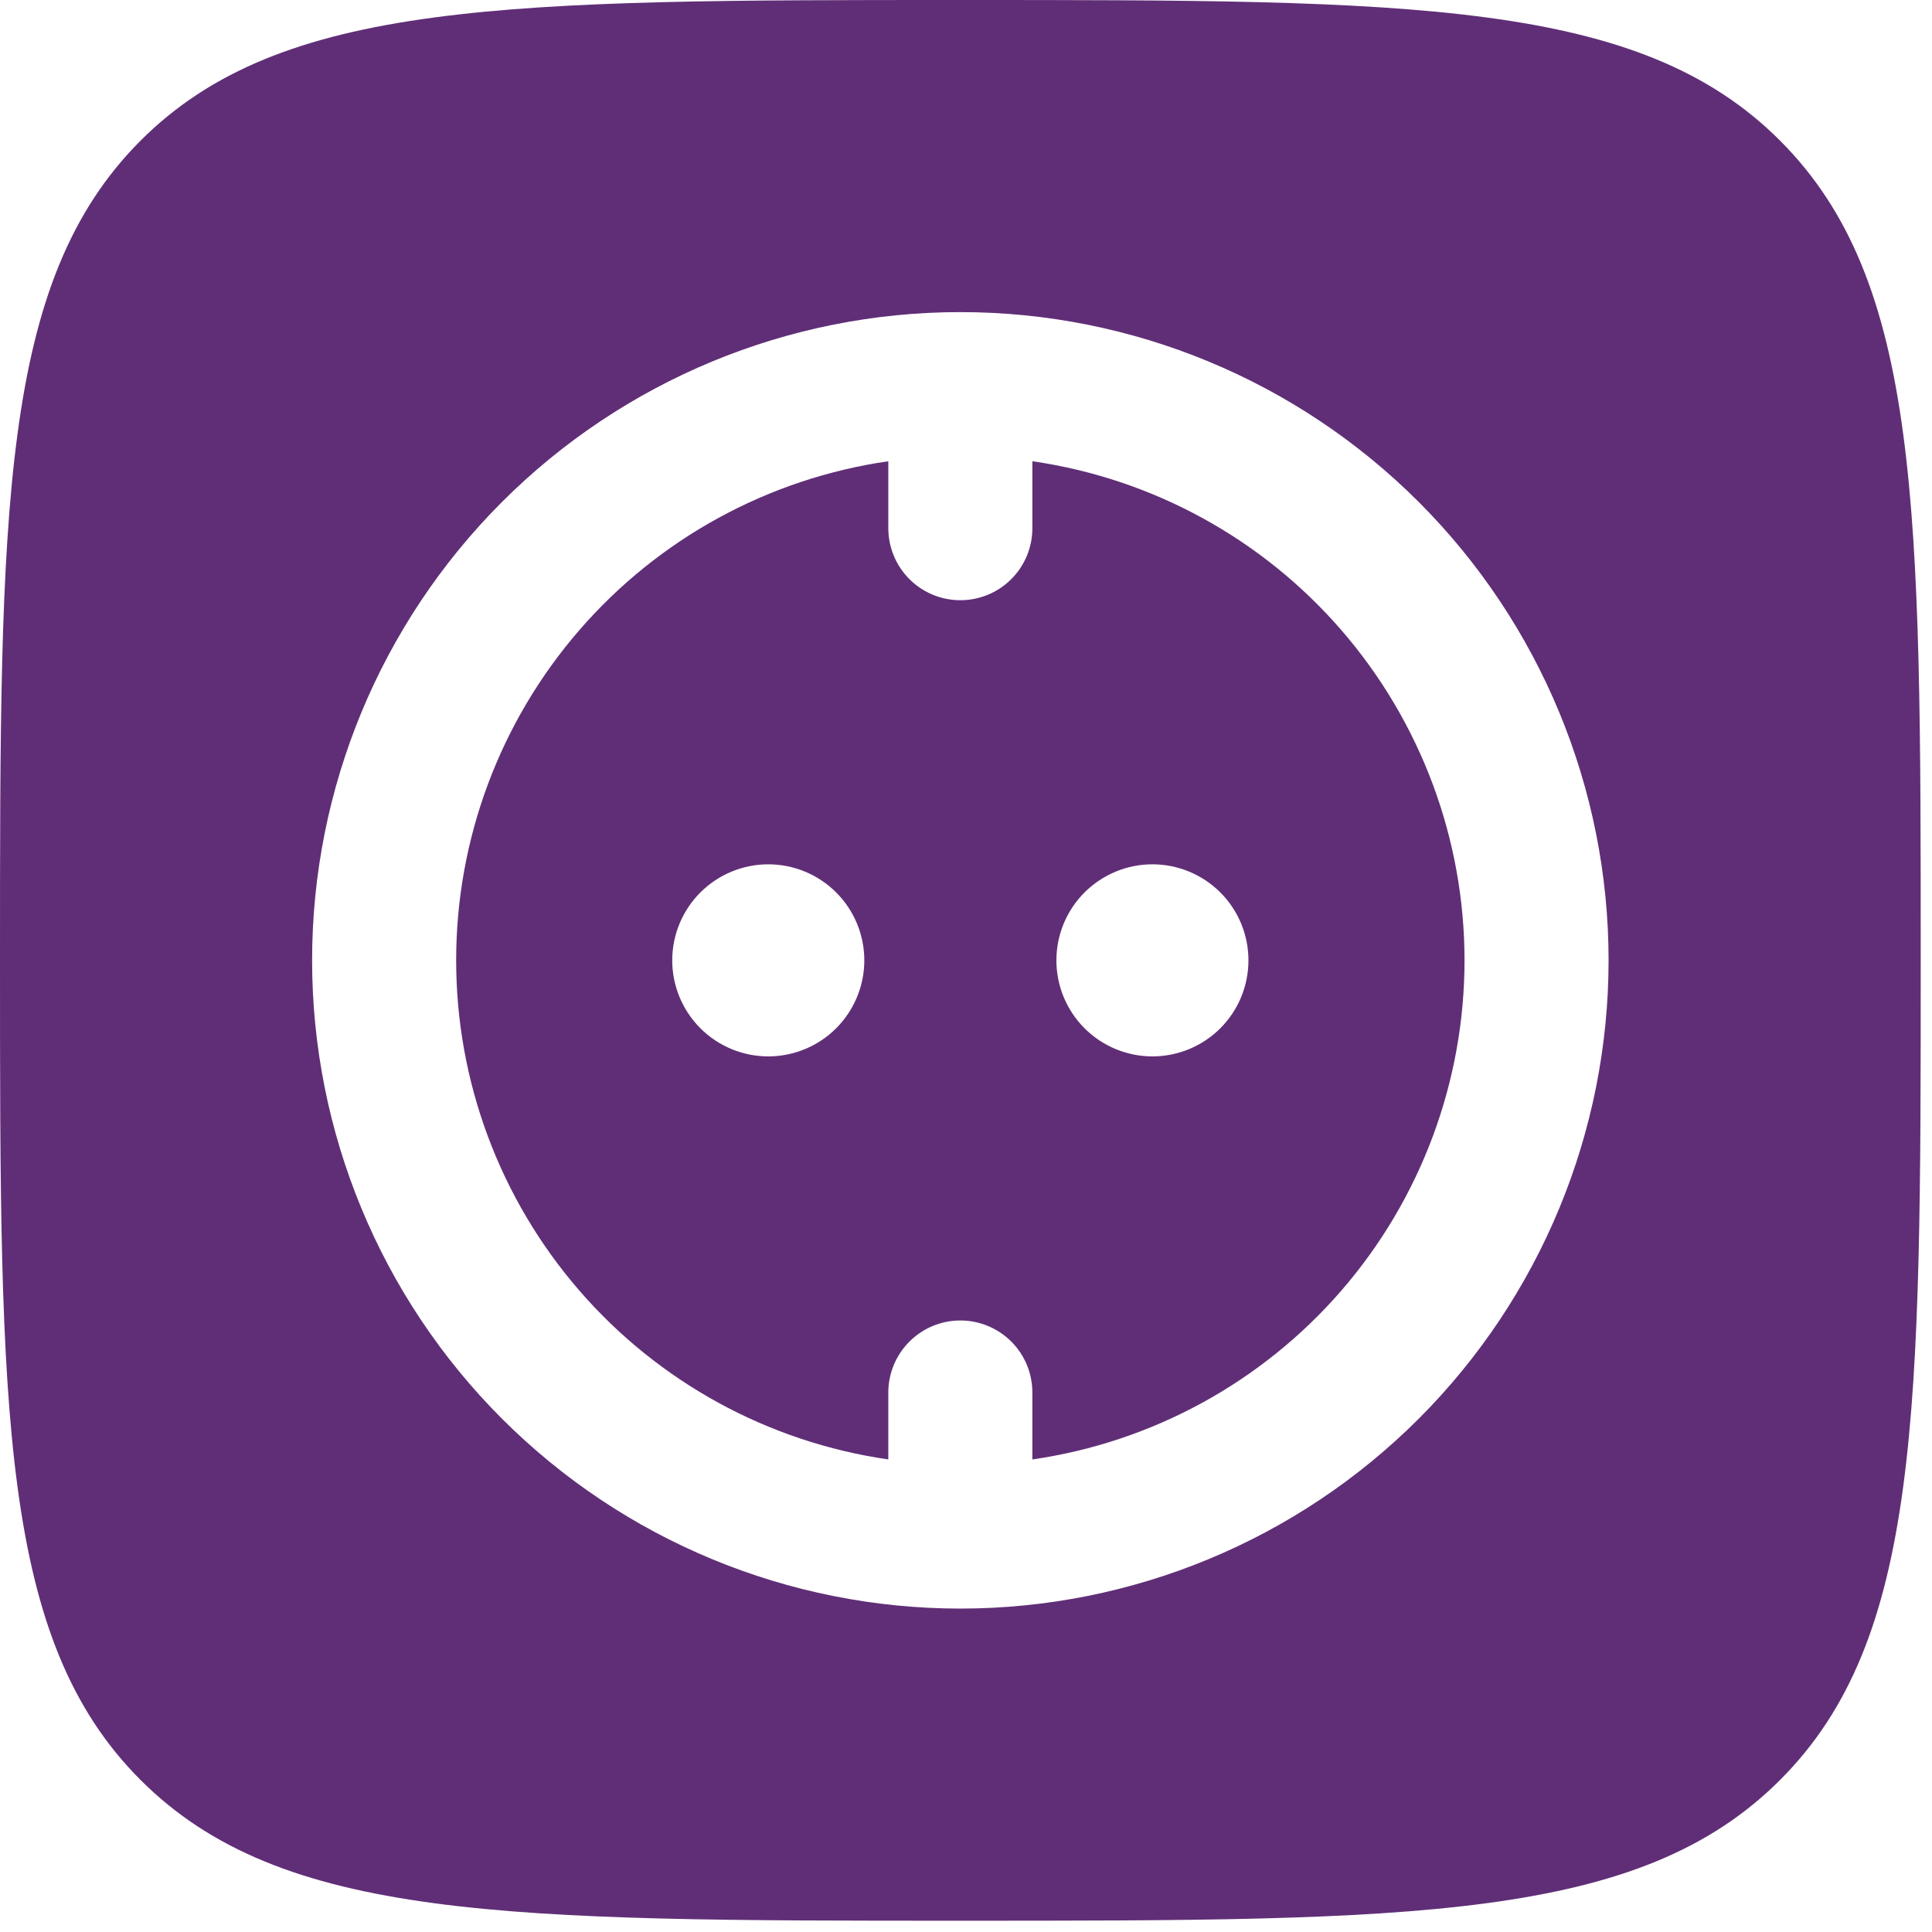
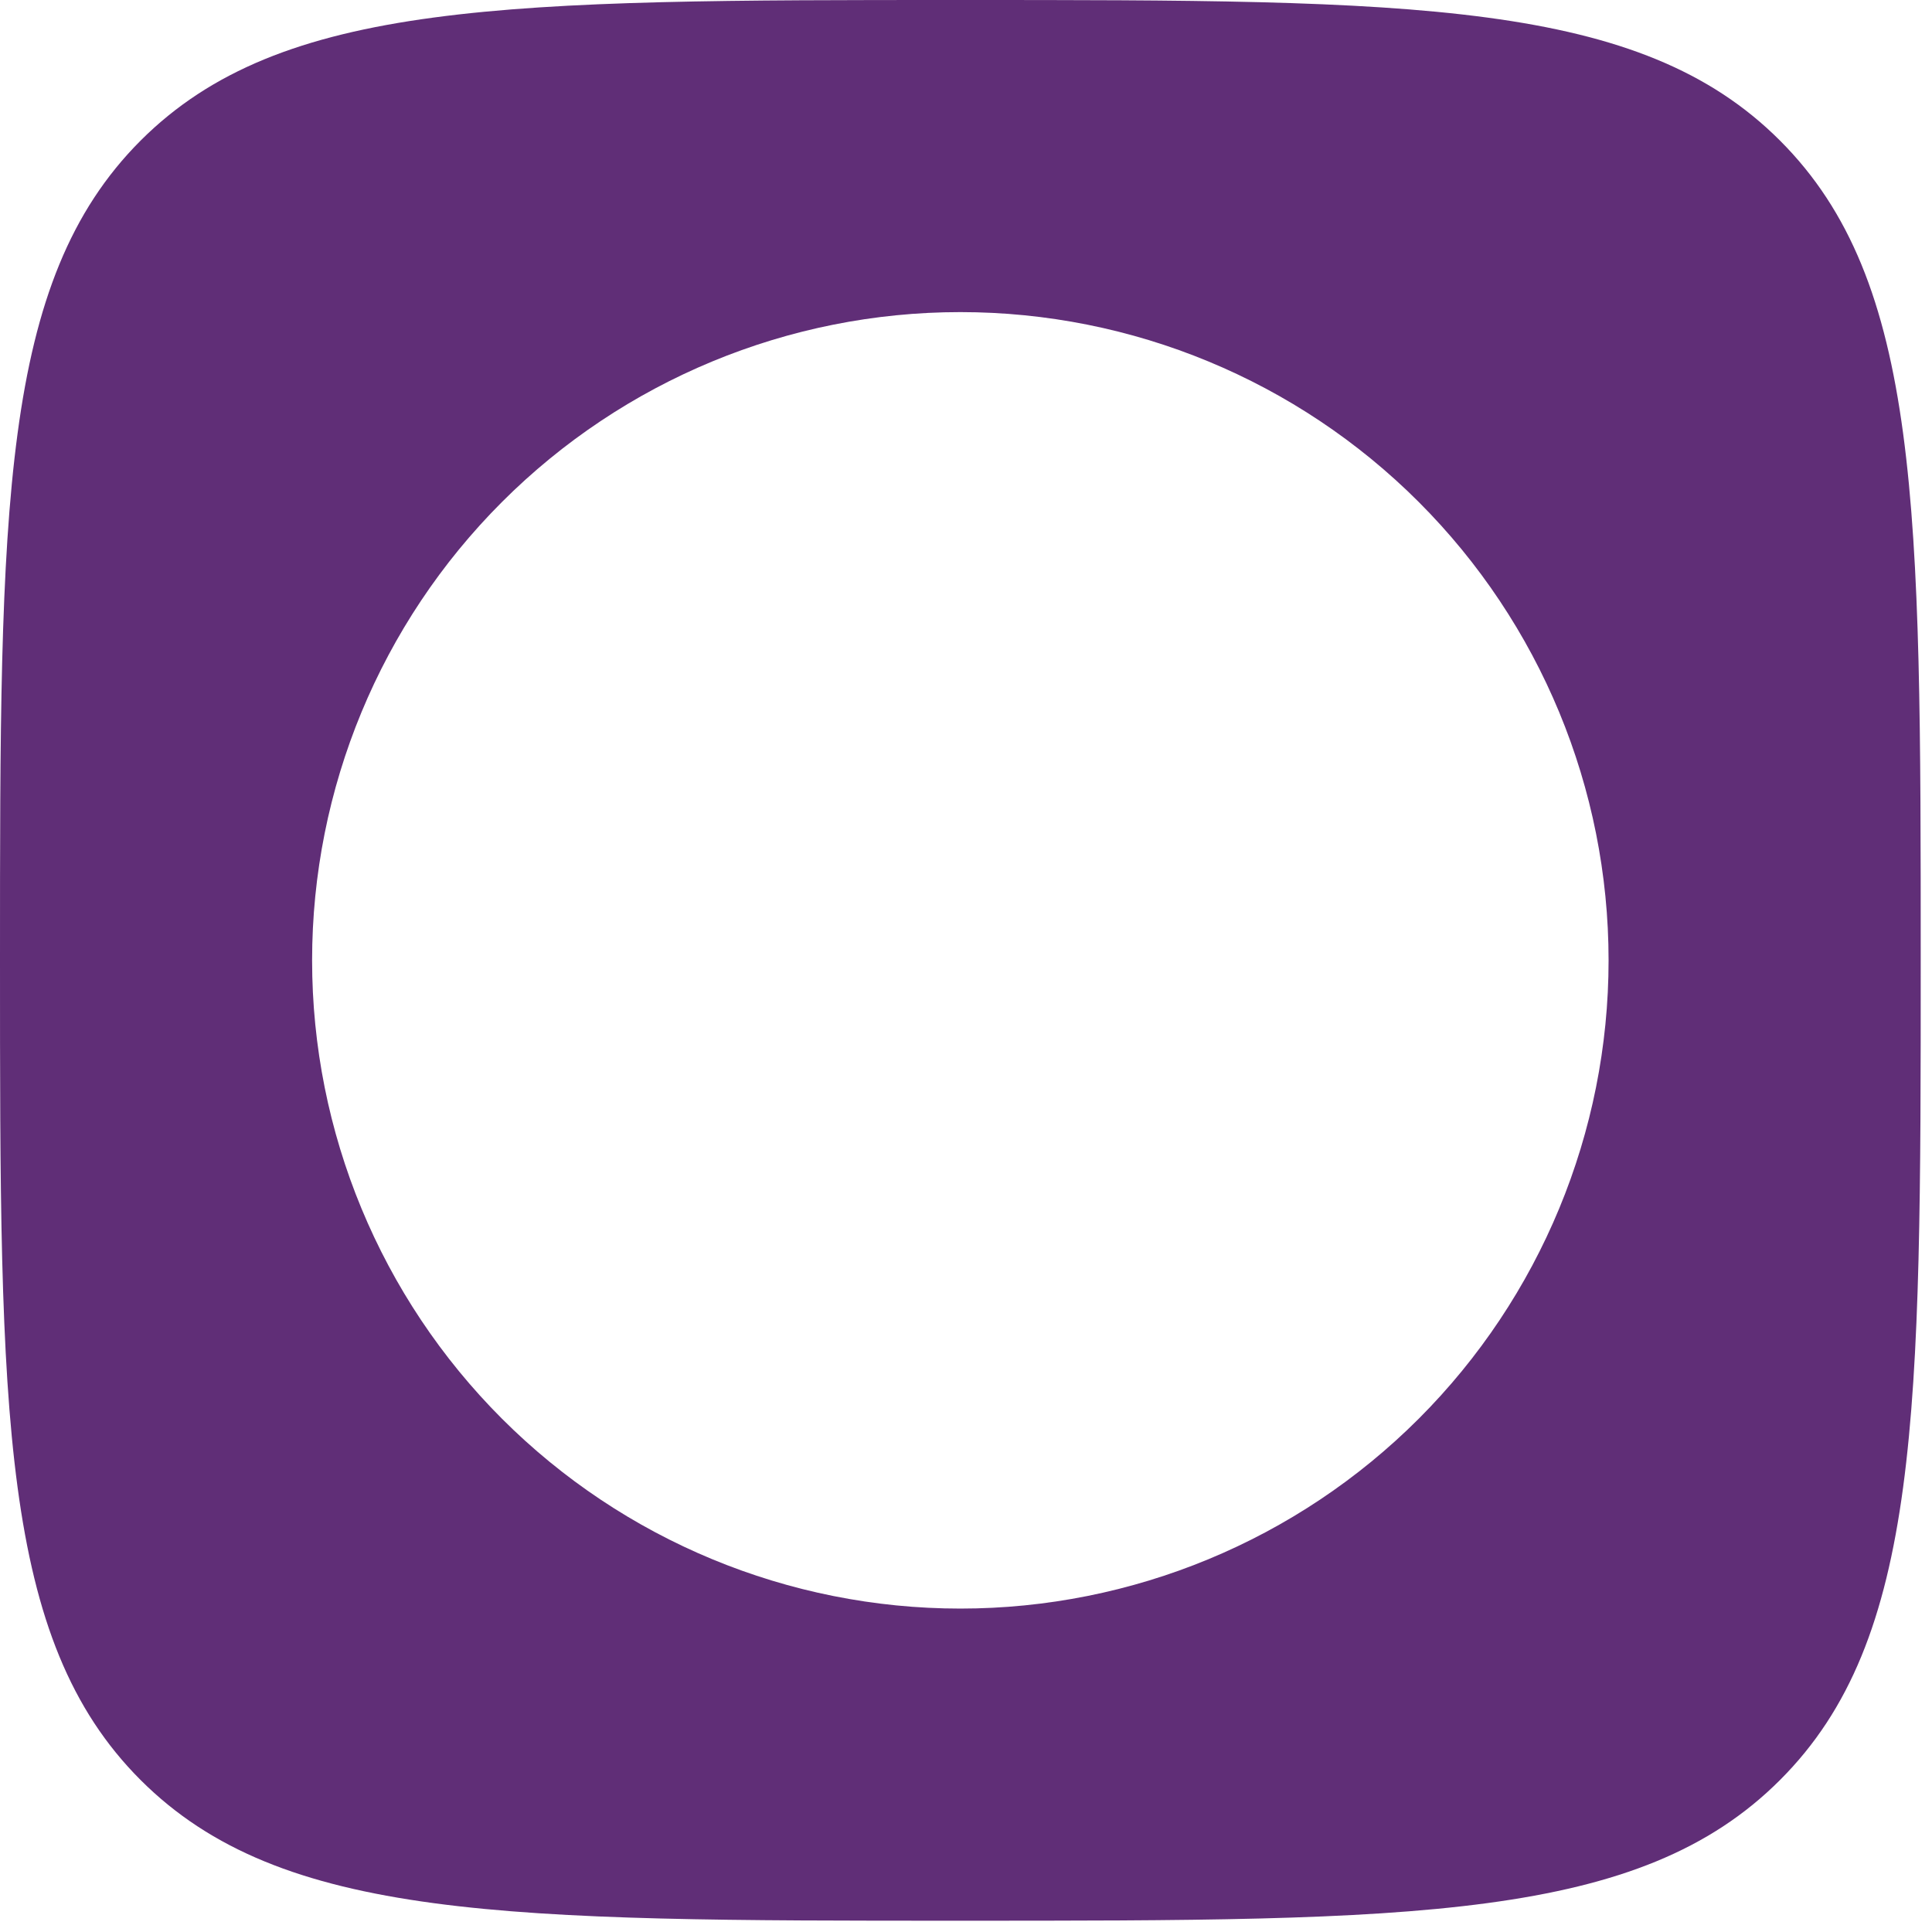
<svg xmlns="http://www.w3.org/2000/svg" width="57" height="57" viewBox="0 0 57 57" fill="none">
-   <path fill-rule="evenodd" clip-rule="evenodd" d="M13.458 28.333C13.458 24.756 14.747 21.299 17.089 18.595C19.43 15.89 22.668 14.12 26.208 13.608V15.583C26.208 16.147 26.432 16.687 26.831 17.086C27.229 17.485 27.77 17.708 28.333 17.708C28.897 17.708 29.437 17.485 29.836 17.086C30.235 16.687 30.458 16.147 30.458 15.583V13.608C33.999 14.12 37.236 15.89 39.578 18.595C41.919 21.299 43.208 24.756 43.208 28.333C43.208 31.91 41.919 35.368 39.578 38.072C37.236 40.776 33.999 42.547 30.458 43.058V41.083C30.458 40.52 30.235 39.979 29.836 39.581C29.437 39.182 28.897 38.958 28.333 38.958C27.77 38.958 27.229 39.182 26.831 39.581C26.432 39.979 26.208 40.52 26.208 41.083V43.058C22.668 42.547 19.43 40.776 17.089 38.072C14.747 35.368 13.458 31.91 13.458 28.333ZM36.833 28.333C36.833 29.085 36.535 29.805 36.004 30.337C35.472 30.868 34.752 31.167 34 31.167C33.249 31.167 32.528 30.868 31.997 30.337C31.465 29.805 31.167 29.085 31.167 28.333C31.167 27.582 31.465 26.861 31.997 26.33C32.528 25.799 33.249 25.5 34 25.5C34.752 25.5 35.472 25.799 36.004 26.33C36.535 26.861 36.833 27.582 36.833 28.333ZM22.667 31.167C23.418 31.167 24.139 30.868 24.67 30.337C25.201 29.805 25.5 29.085 25.5 28.333C25.5 27.582 25.201 26.861 24.67 26.33C24.139 25.799 23.418 25.5 22.667 25.5C21.915 25.5 21.195 25.799 20.663 26.33C20.132 26.861 19.833 27.582 19.833 28.333C19.833 29.085 20.132 29.805 20.663 30.337C21.195 30.868 21.915 31.167 22.667 31.167Z" fill="#602E77" />
  <path fill-rule="evenodd" clip-rule="evenodd" d="M4.148 4.148C0 8.302 0 14.977 0 28.333C0 41.69 0 48.368 4.148 52.516C8.302 56.667 14.977 56.667 28.333 56.667C41.69 56.667 48.368 56.667 52.516 52.516C56.667 48.371 56.667 41.69 56.667 28.333C56.667 14.977 56.667 8.299 52.516 4.148C48.371 0 41.69 0 28.333 0C14.977 0 8.299 0 4.148 4.148ZM28.333 9.208C23.261 9.208 18.397 11.223 14.81 14.81C11.223 18.397 9.208 23.261 9.208 28.333C9.208 33.406 11.223 38.27 14.81 41.857C18.397 45.443 23.261 47.458 28.333 47.458C33.406 47.458 38.27 45.443 41.857 41.857C45.443 38.27 47.458 33.406 47.458 28.333C47.458 23.261 45.443 18.397 41.857 14.81C38.27 11.223 33.406 9.208 28.333 9.208Z" fill="#602E77" />
</svg>